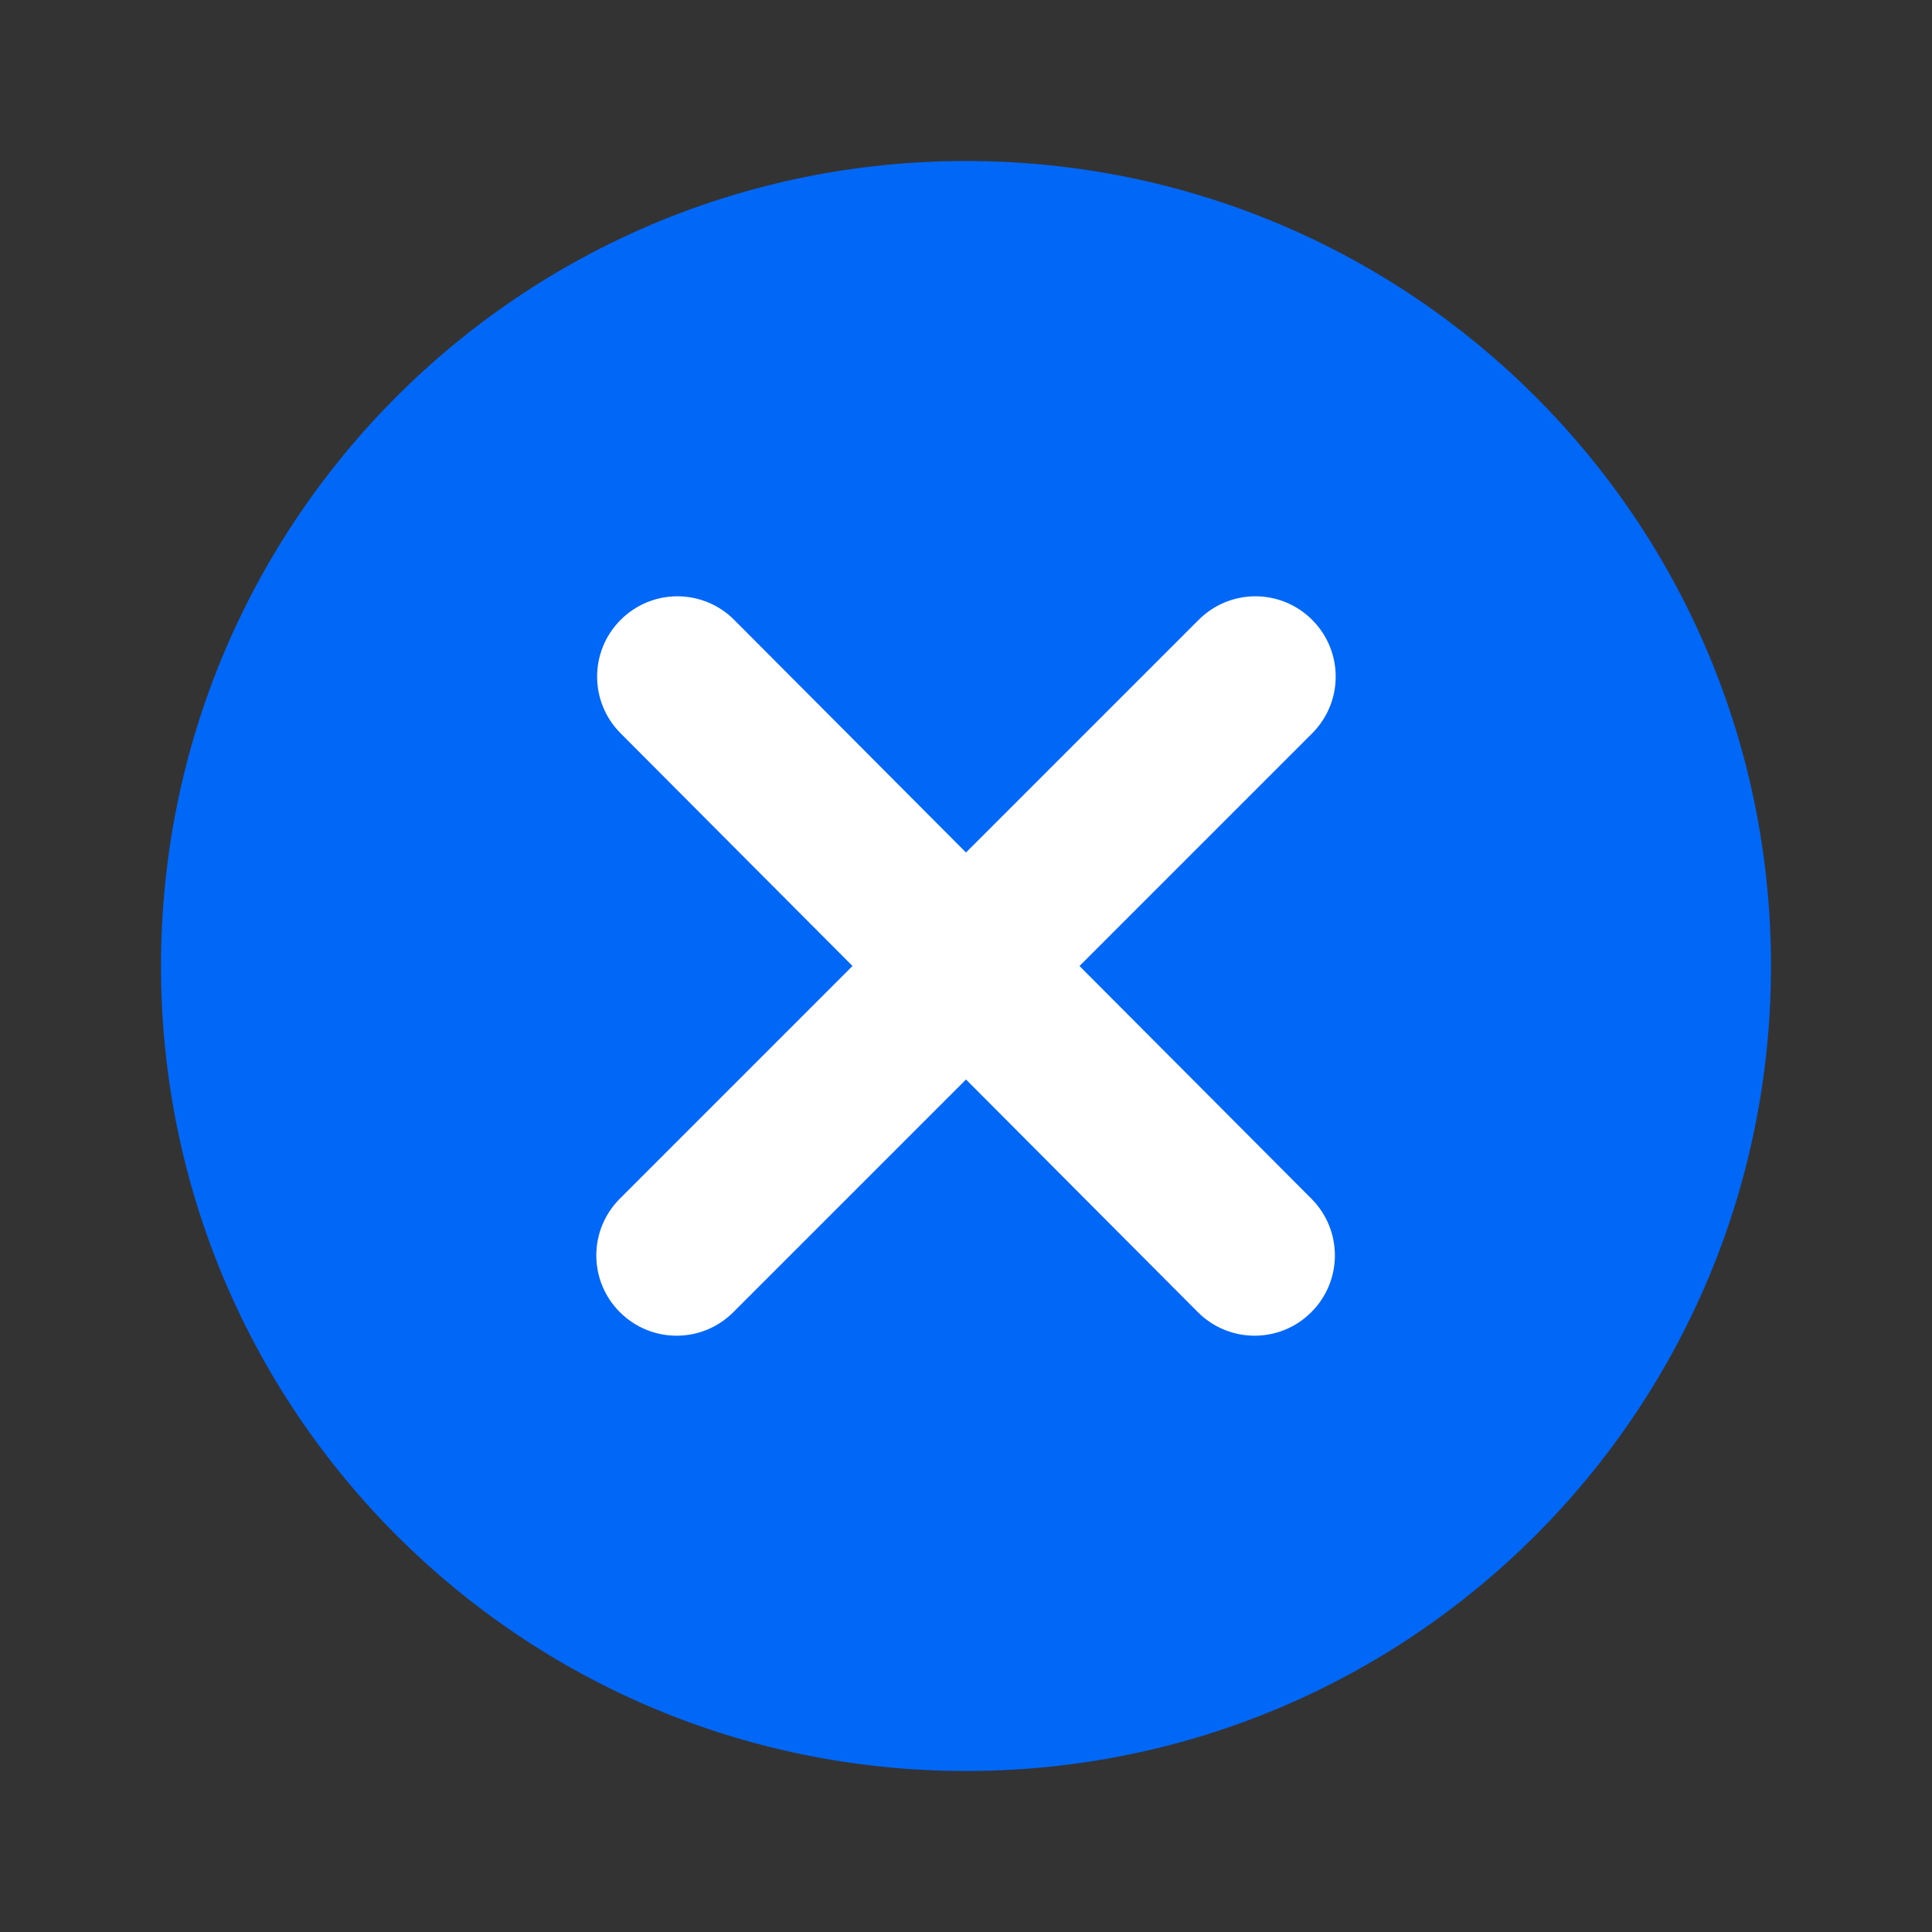
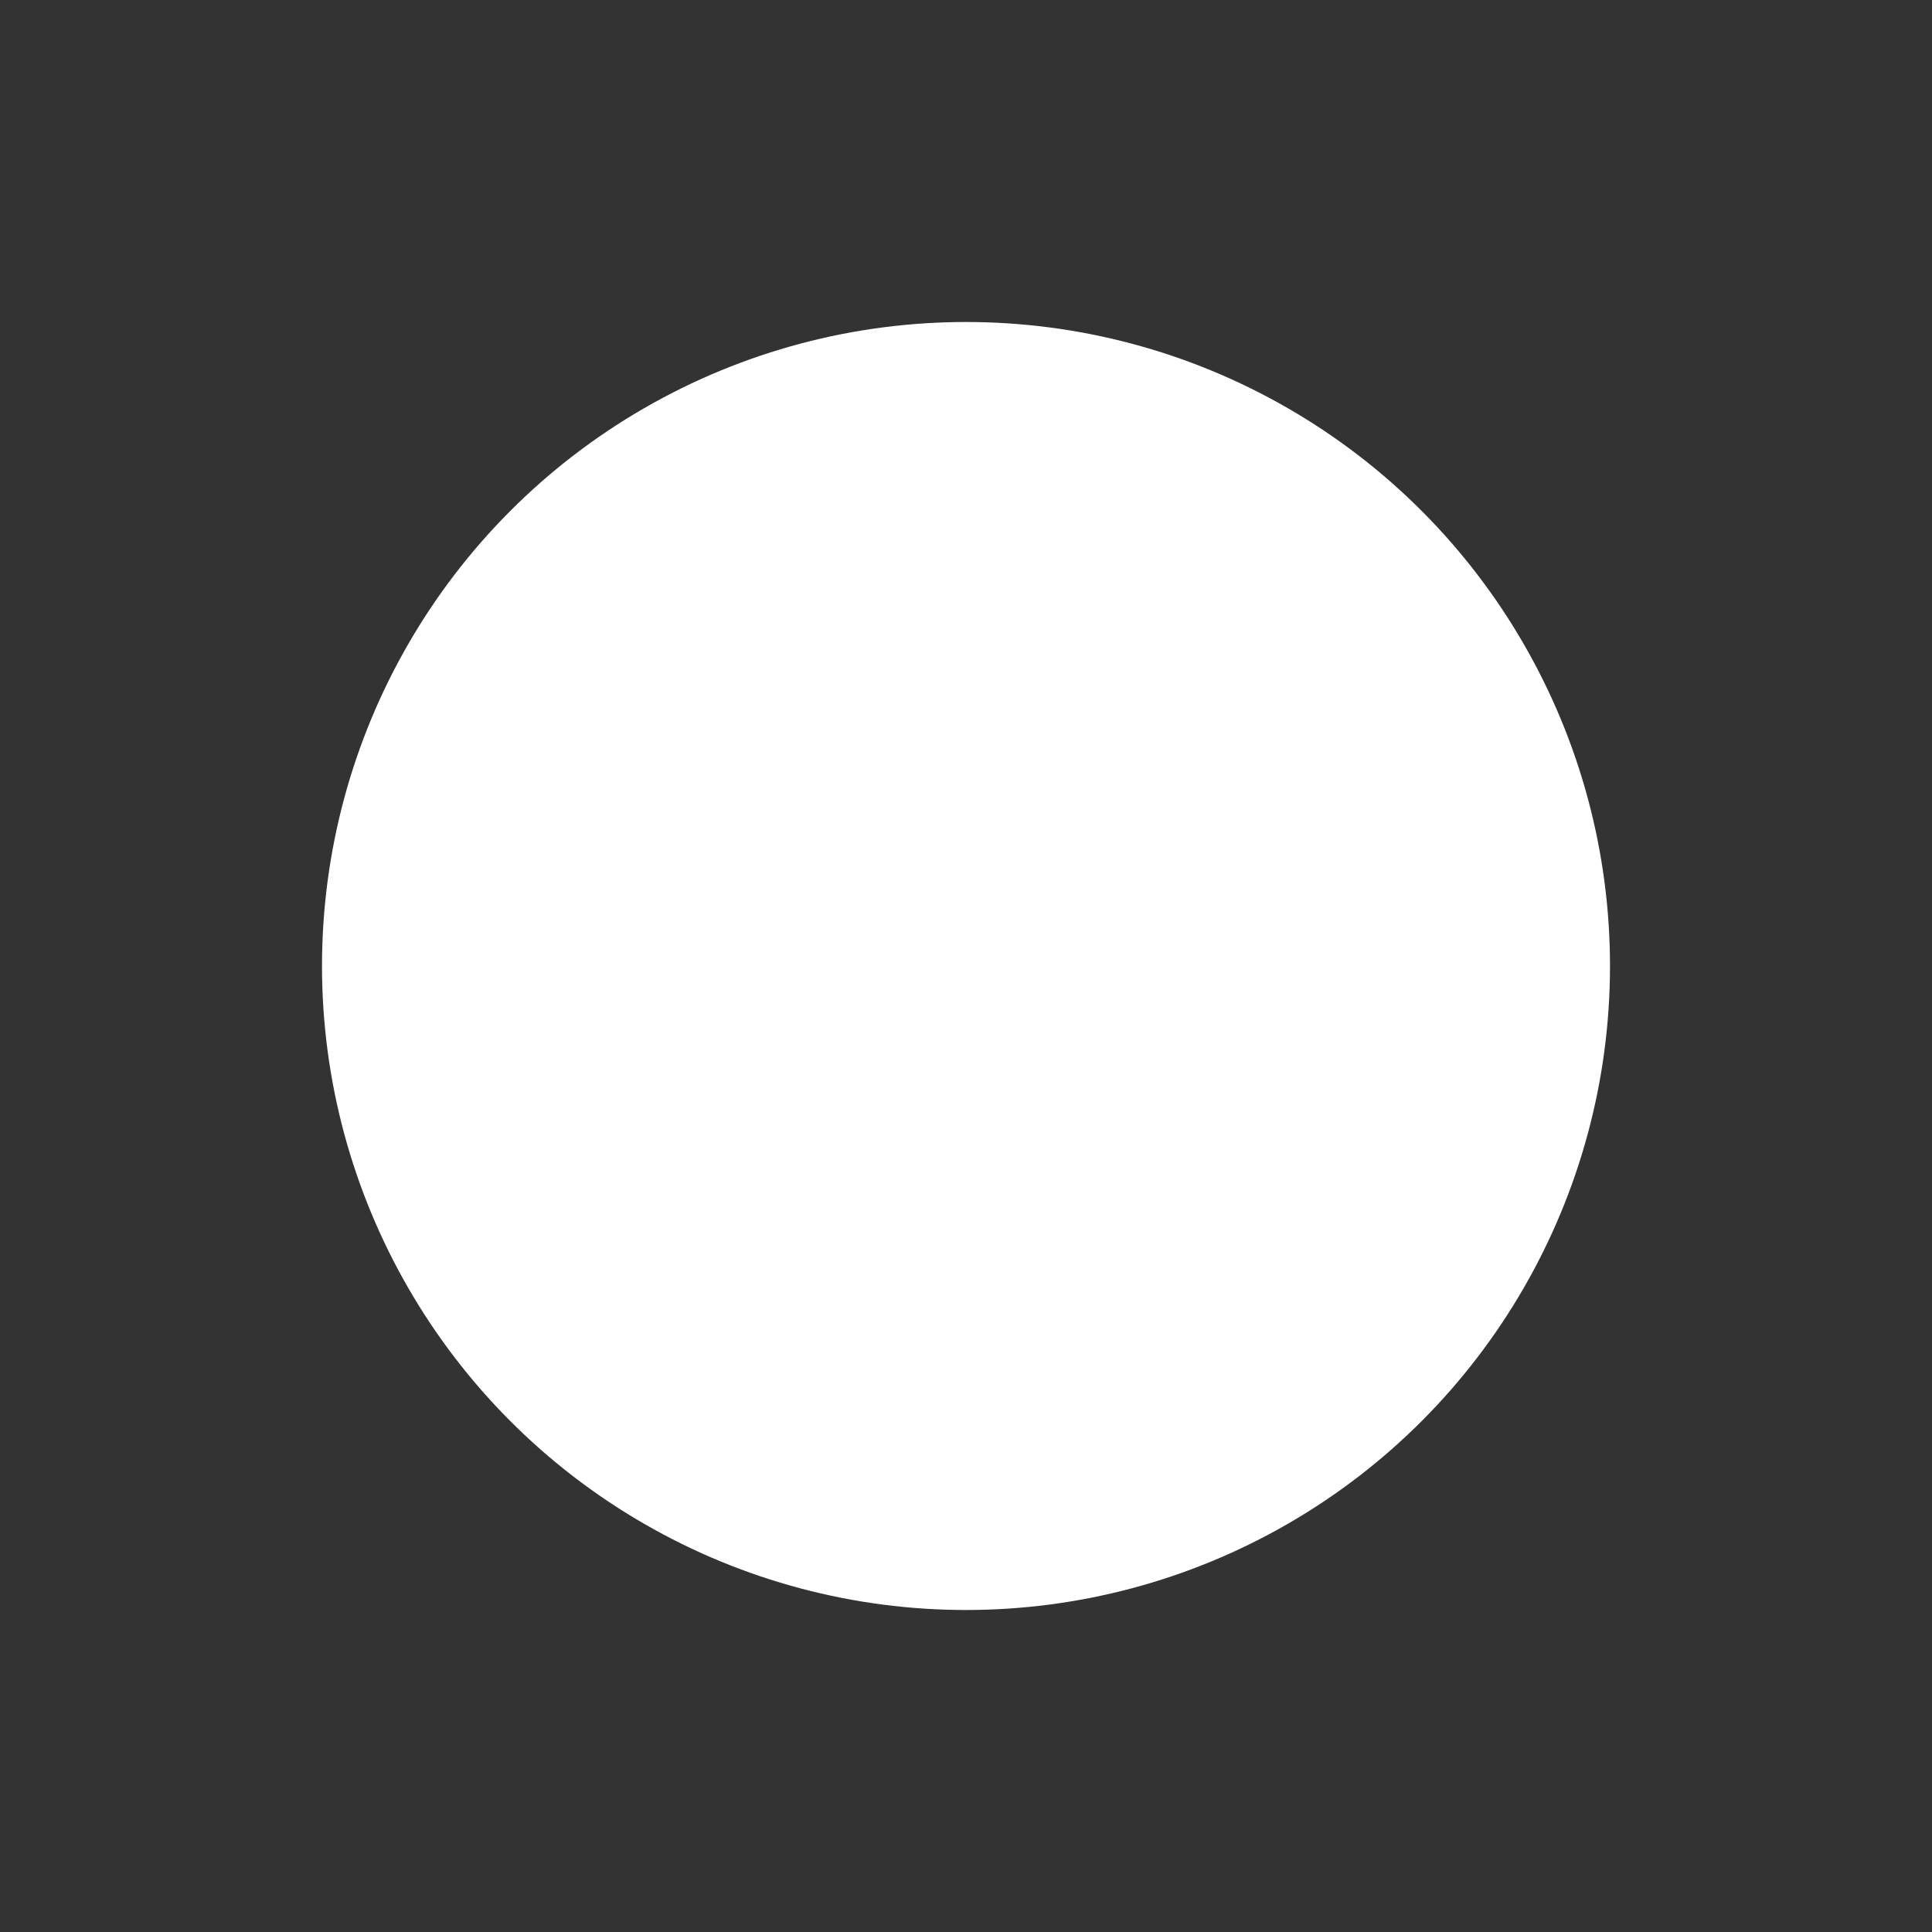
<svg xmlns="http://www.w3.org/2000/svg" width="24px" height="24px" viewBox="0 0 24 24" fill="none">
  <rect x="0" y="0" width="24" height="24" fill="#333333" stroke="none" />
  <g id="close_cirlce-solid">
    <circle id="Ellipse" cx="12" cy="12" r="8" fill="white" />
-     <path id="Vector" d="M12 2C6.47 2 2 6.47 2 12C2 17.53 6.47 22 12 22C17.53 22 22 17.53 22 12C22 6.47 17.53 2 12 2ZM16.29 14.89C16.68 15.28 16.68 15.91 16.29 16.3C15.9 16.69 15.27 16.69 14.88 16.3L12 13.41L9.11 16.3C8.72 16.69 8.09 16.69 7.7 16.3C7.31 15.91 7.31 15.28 7.7 14.89L10.59 12L7.71 9.11C7.32 8.72 7.32 8.09 7.71 7.7C8.1 7.31 8.73 7.31 9.12 7.7L12 10.59L14.89 7.7C15.28 7.31 15.91 7.31 16.3 7.7C16.69 8.09 16.69 8.72 16.3 9.11L13.41 12L16.29 14.89Z" fill="#0067F6" />
  </g>
</svg>